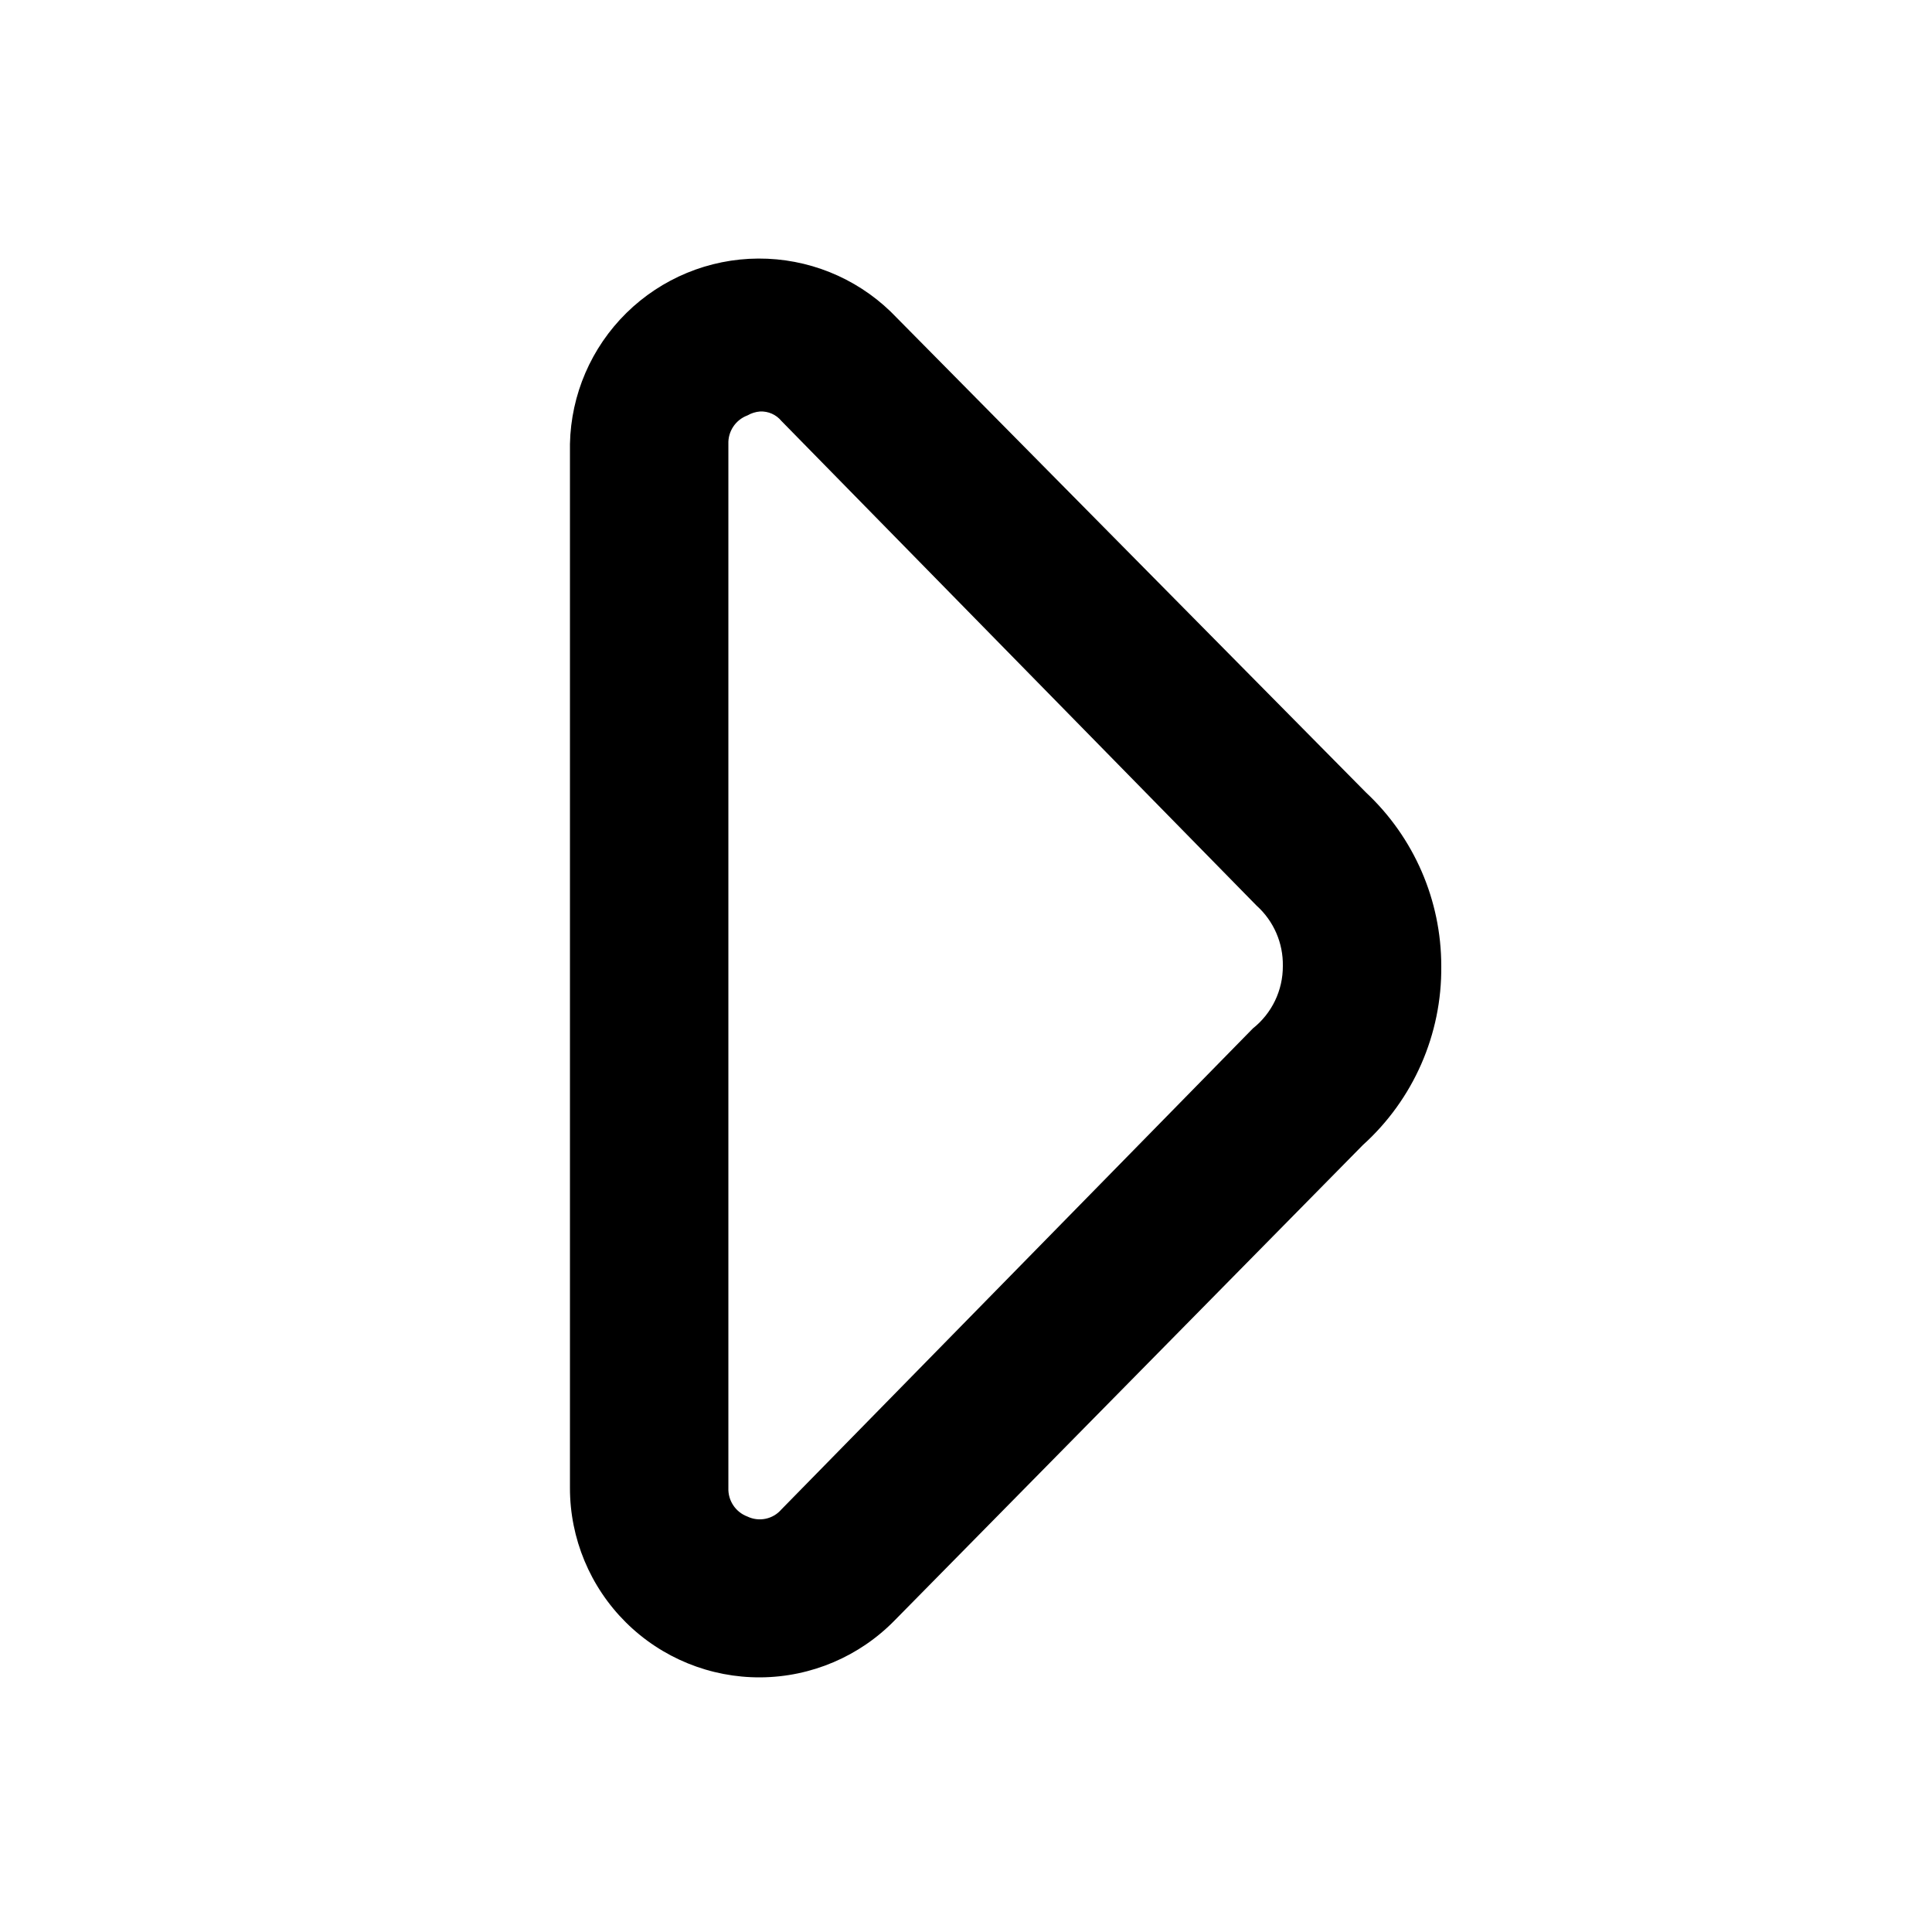
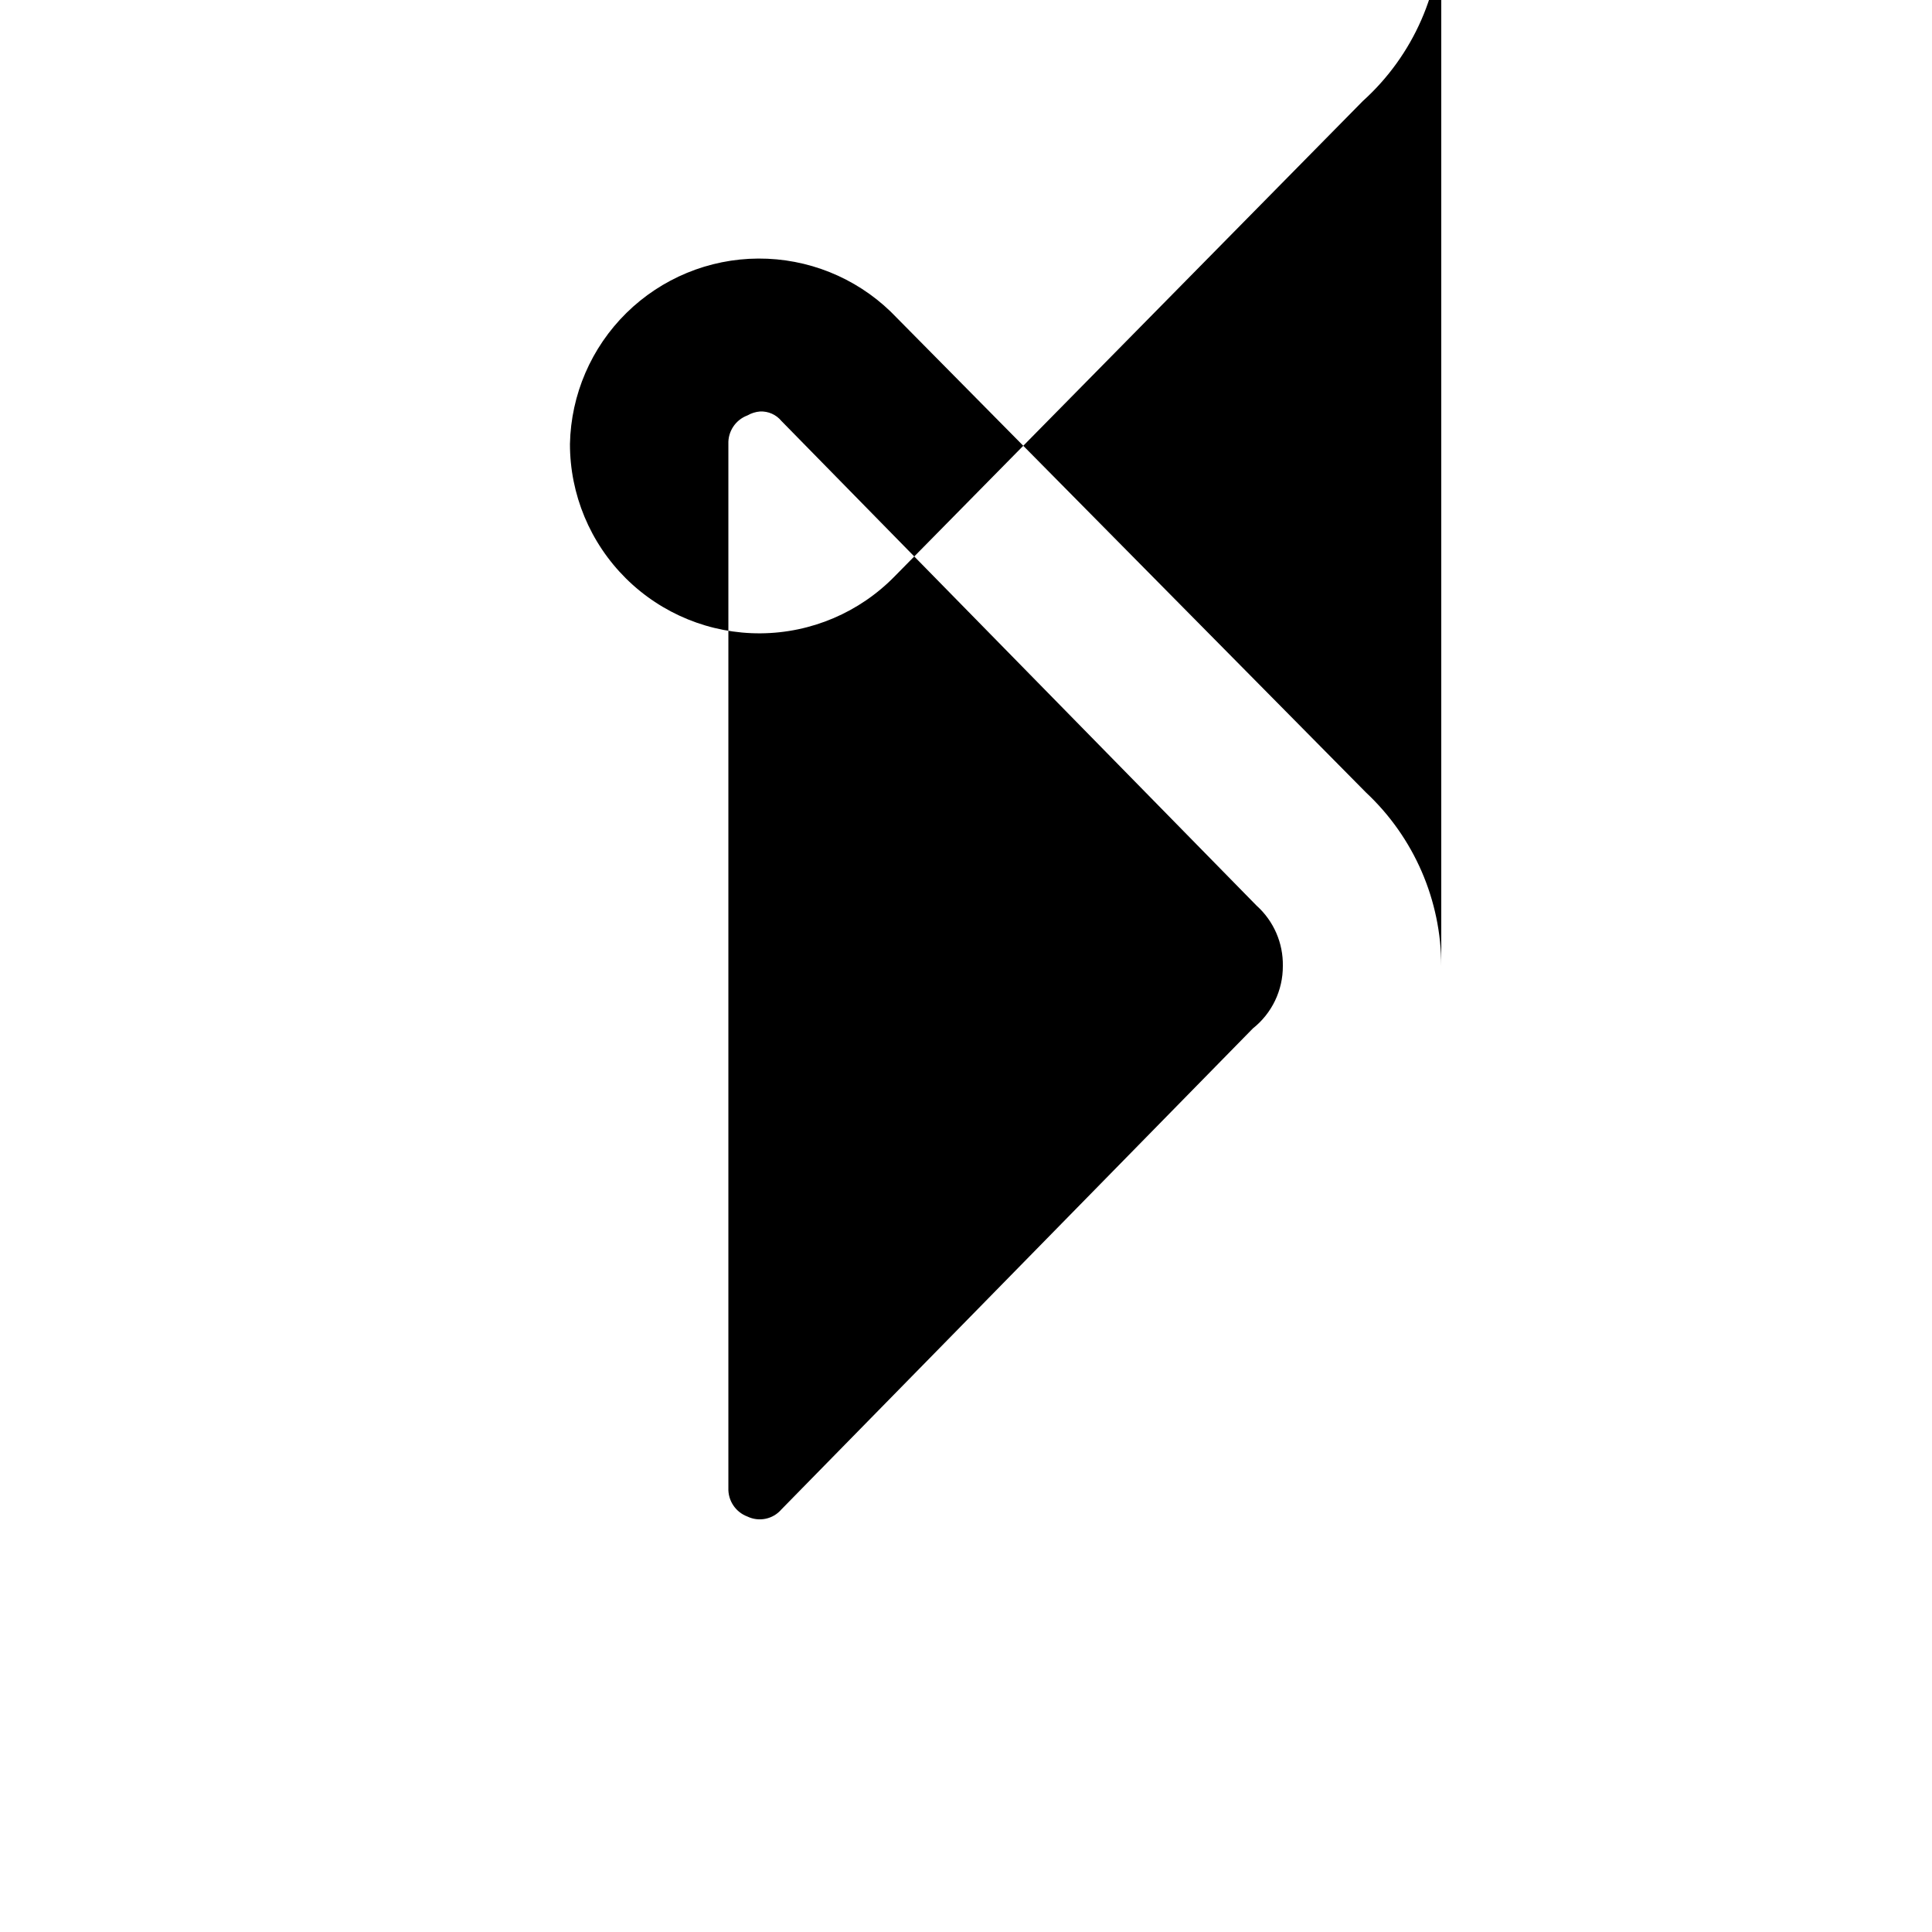
<svg xmlns="http://www.w3.org/2000/svg" fill="#000000" width="800px" height="800px" version="1.1" viewBox="144 144 512 512">
-   <path d="m525.95 400c0-17.426-7.219-34.066-19.941-45.973l-125.95-127.42c-9.41-9.094-22.004-14.148-35.094-14.086-13.086 0.059-25.629 5.234-34.957 14.414-9.328 9.18-14.699 21.645-14.965 34.727v276.68c-0.004 13.375 5.336 26.199 14.832 35.621s22.359 14.66 35.734 14.555 26.156-5.547 35.5-15.117l124.06-125.95c13.41-12.102 20.98-29.379 20.781-47.441zm-49.961 16.582-124.9 127.42c-2.231 2.606-5.938 3.383-9.027 1.891-3.129-1.172-5.16-4.219-5.035-7.559v-276.68c-0.125-3.34 1.906-6.383 5.035-7.555 1.031-0.598 2.176-0.957 3.359-1.051 2.184-0.102 4.281 0.832 5.668 2.519l125.95 128.47v-0.004c4.508 4.066 7.035 9.887 6.926 15.957 0.035 6.461-2.906 12.578-7.977 16.582z" />
+   <path d="m525.95 400c0-17.426-7.219-34.066-19.941-45.973l-125.95-127.42c-9.41-9.094-22.004-14.148-35.094-14.086-13.086 0.059-25.629 5.234-34.957 14.414-9.328 9.18-14.699 21.645-14.965 34.727c-0.004 13.375 5.336 26.199 14.832 35.621s22.359 14.66 35.734 14.555 26.156-5.547 35.5-15.117l124.06-125.95c13.41-12.102 20.98-29.379 20.781-47.441zm-49.961 16.582-124.9 127.42c-2.231 2.606-5.938 3.383-9.027 1.891-3.129-1.172-5.16-4.219-5.035-7.559v-276.68c-0.125-3.34 1.906-6.383 5.035-7.555 1.031-0.598 2.176-0.957 3.359-1.051 2.184-0.102 4.281 0.832 5.668 2.519l125.95 128.47v-0.004c4.508 4.066 7.035 9.887 6.926 15.957 0.035 6.461-2.906 12.578-7.977 16.582z" />
</svg>